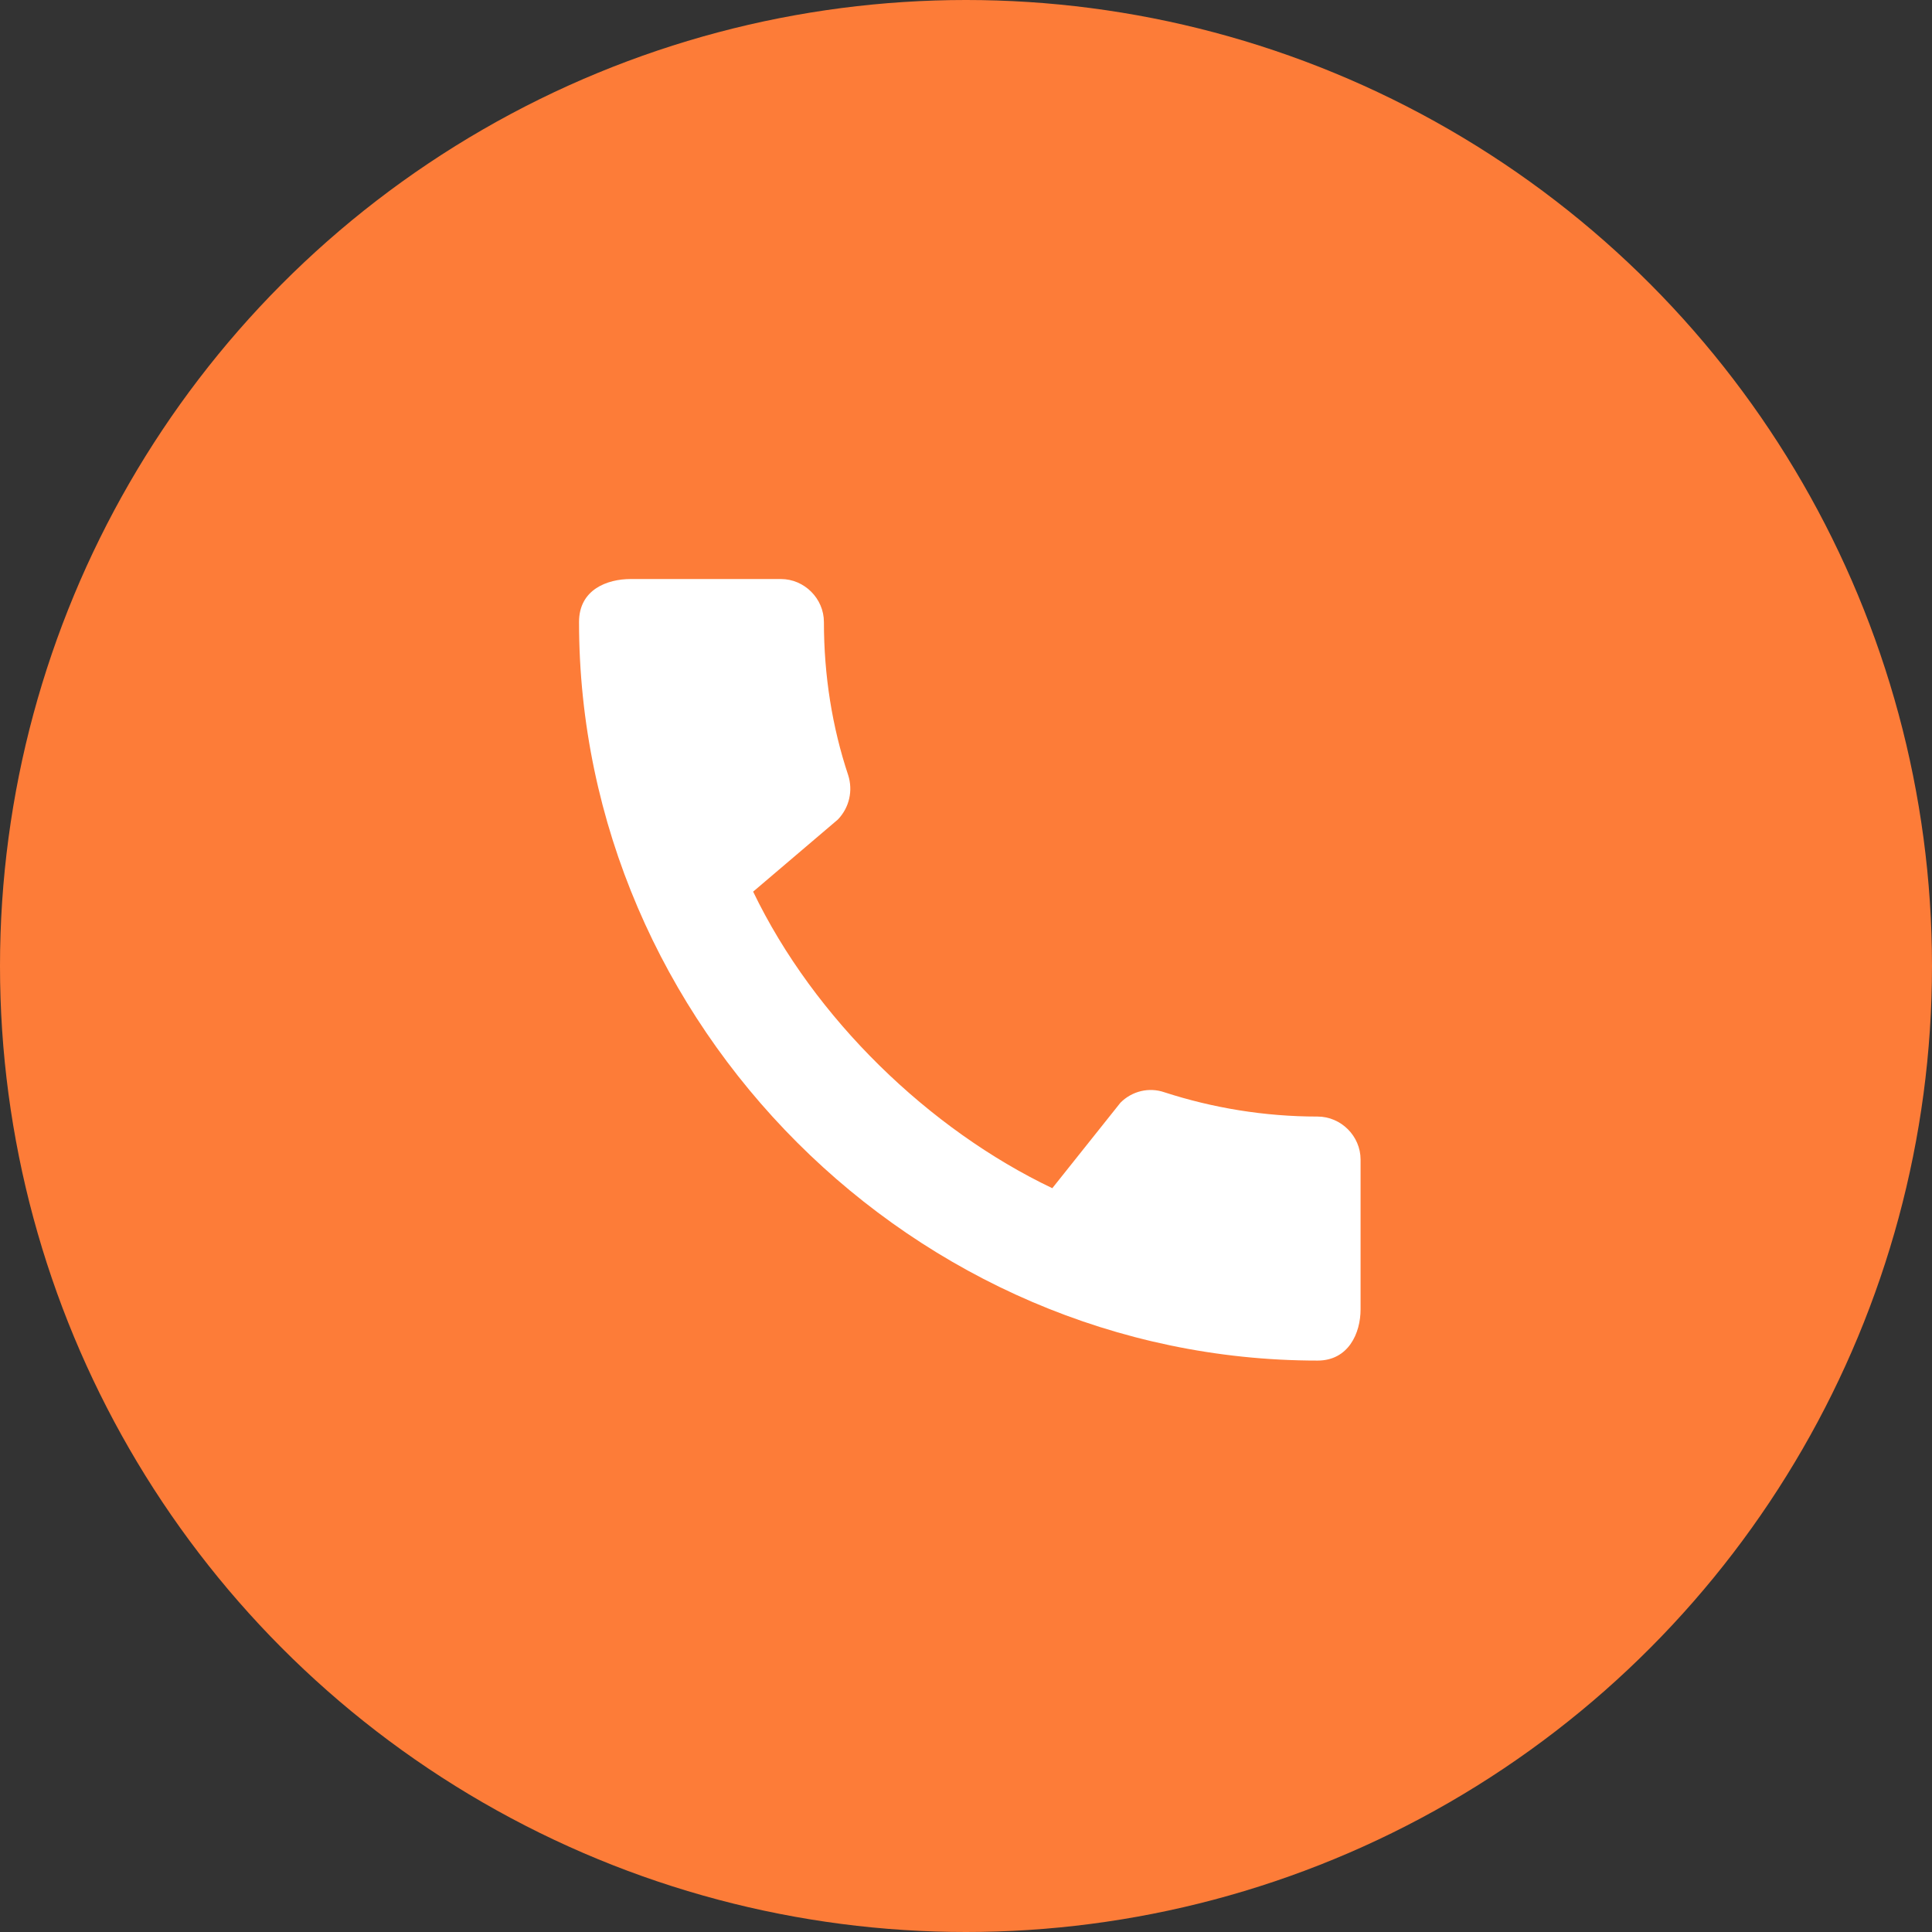
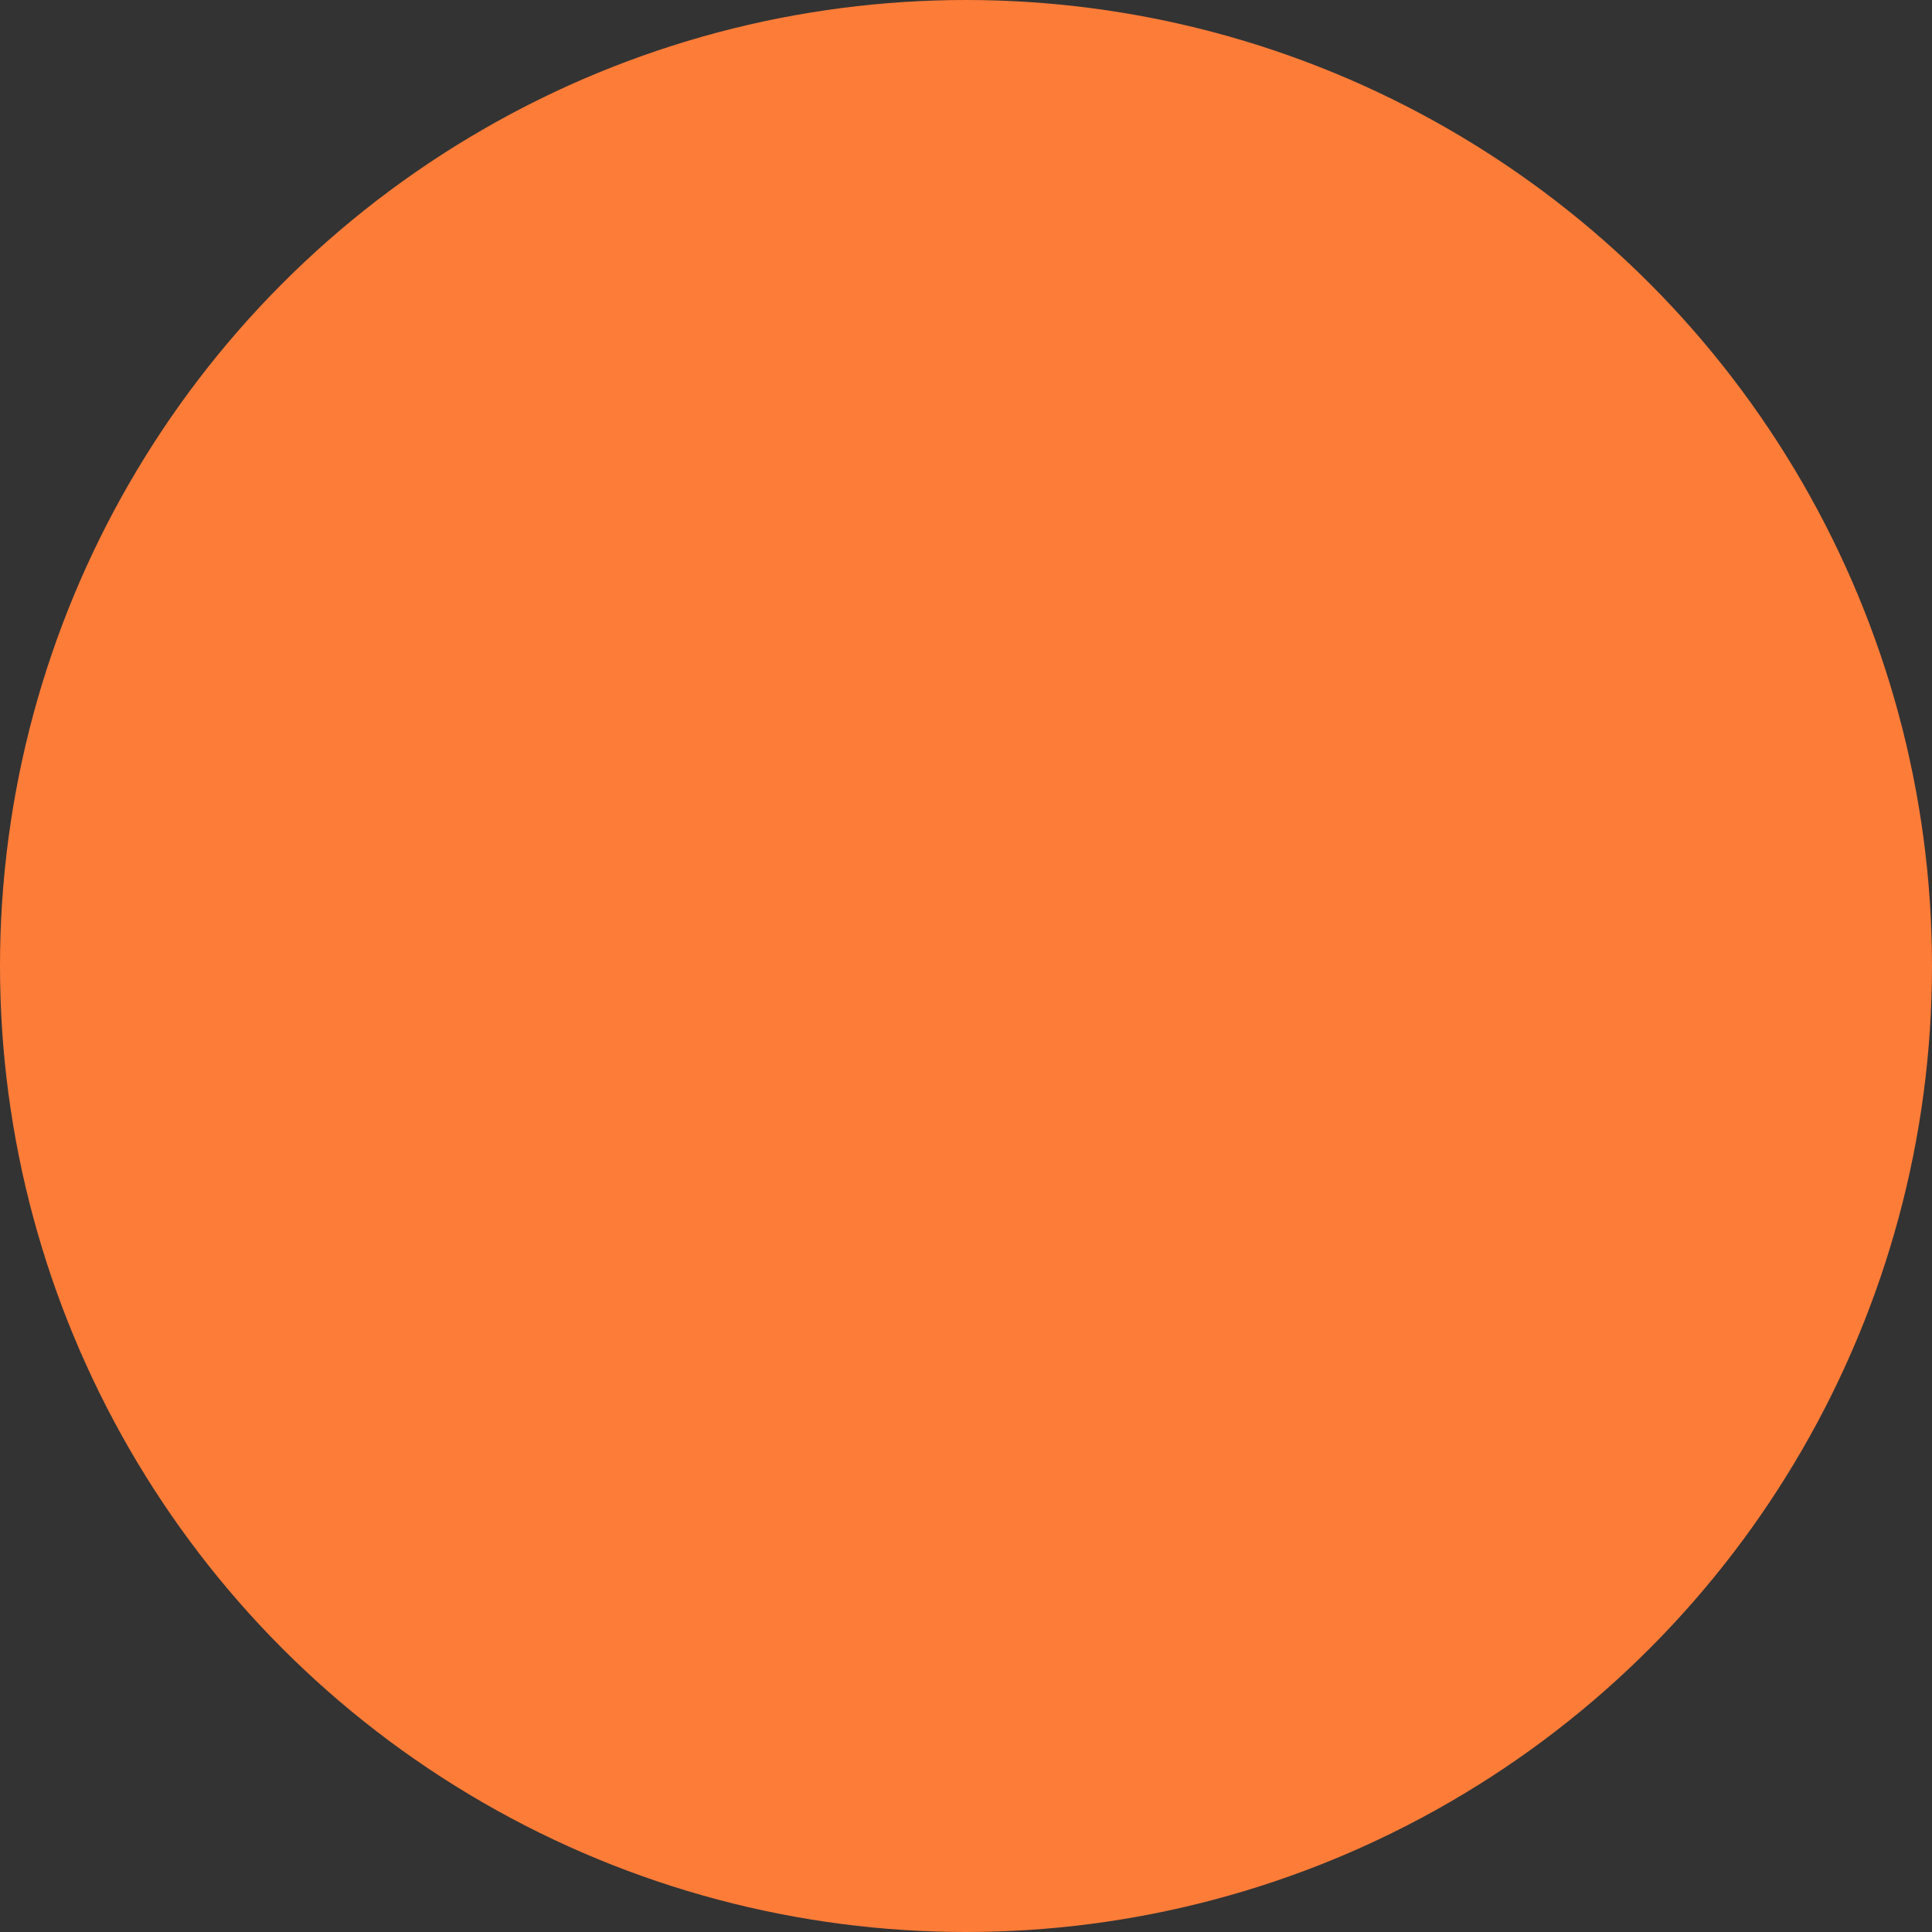
<svg xmlns="http://www.w3.org/2000/svg" width="254" height="254" viewBox="0 0 254 254" fill="none">
  <rect x="0" y="0" width="254" height="254" fill="#333333" stroke="none" />
  <circle cx="127" cy="127" r="127" fill="#FD7C38" />
  <g clip-path="url(#clip0_527_6)">
-     <path d="M173.224 146.794C166.203 146.794 159.41 145.653 153.073 143.598C151.075 142.913 148.849 143.426 147.308 144.968L138.346 156.213C122.191 148.507 107.064 133.95 99.015 117.225L110.147 107.749C111.688 106.151 112.145 103.925 111.517 101.927C109.405 95.59 108.32 88.797 108.32 81.776C108.32 78.694 105.751 76.125 102.669 76.125H82.918C79.835 76.125 76.125 77.495 76.125 81.776C76.125 134.807 120.25 178.875 173.224 178.875C177.277 178.875 178.875 175.279 178.875 172.139V152.445C178.875 149.363 176.306 146.794 173.224 146.794Z" fill="white" />
+     <path d="M173.224 146.794C166.203 146.794 159.41 145.653 153.073 143.598C151.075 142.913 148.849 143.426 147.308 144.968L138.346 156.213C122.191 148.507 107.064 133.95 99.015 117.225L110.147 107.749C109.405 95.59 108.32 88.797 108.32 81.776C108.32 78.694 105.751 76.125 102.669 76.125H82.918C79.835 76.125 76.125 77.495 76.125 81.776C76.125 134.807 120.25 178.875 173.224 178.875C177.277 178.875 178.875 175.279 178.875 172.139V152.445C178.875 149.363 176.306 146.794 173.224 146.794Z" fill="white" />
  </g>
  <defs>
    <clipPath id="clip0_527_6">
-       <rect width="137" height="137" fill="white" transform="translate(59 59)" />
-     </clipPath>
+       </clipPath>
  </defs>
</svg>